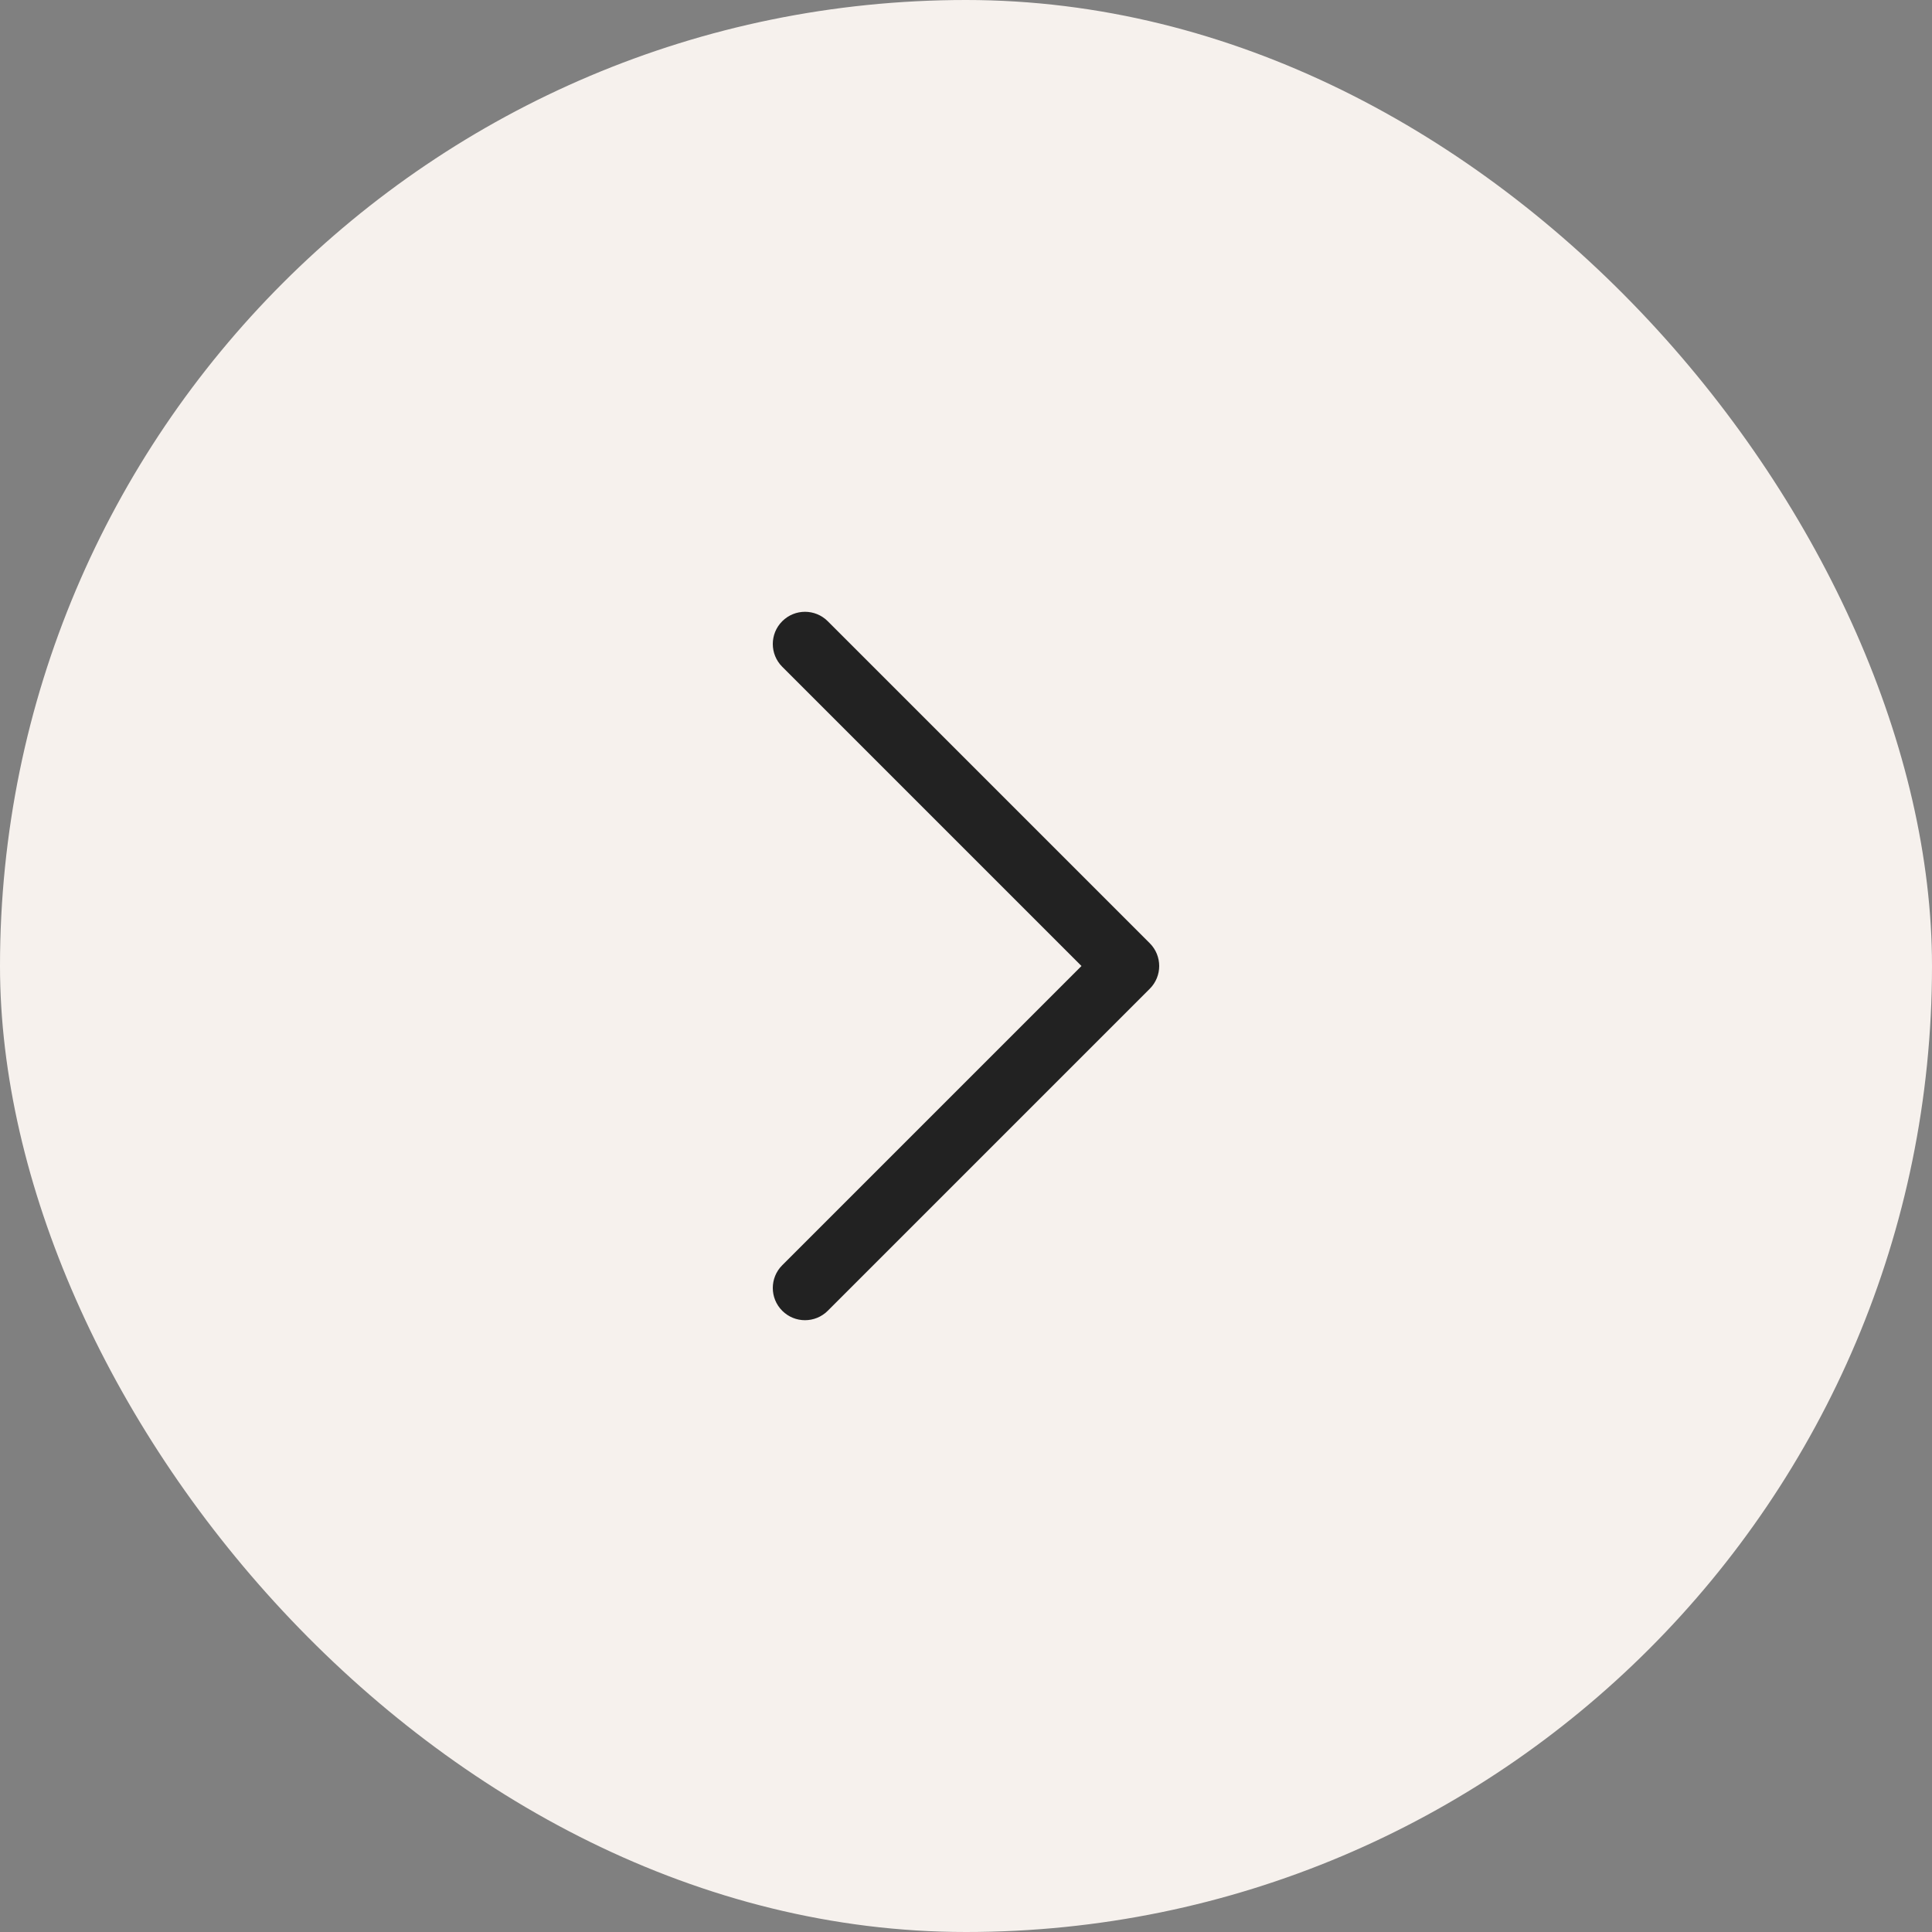
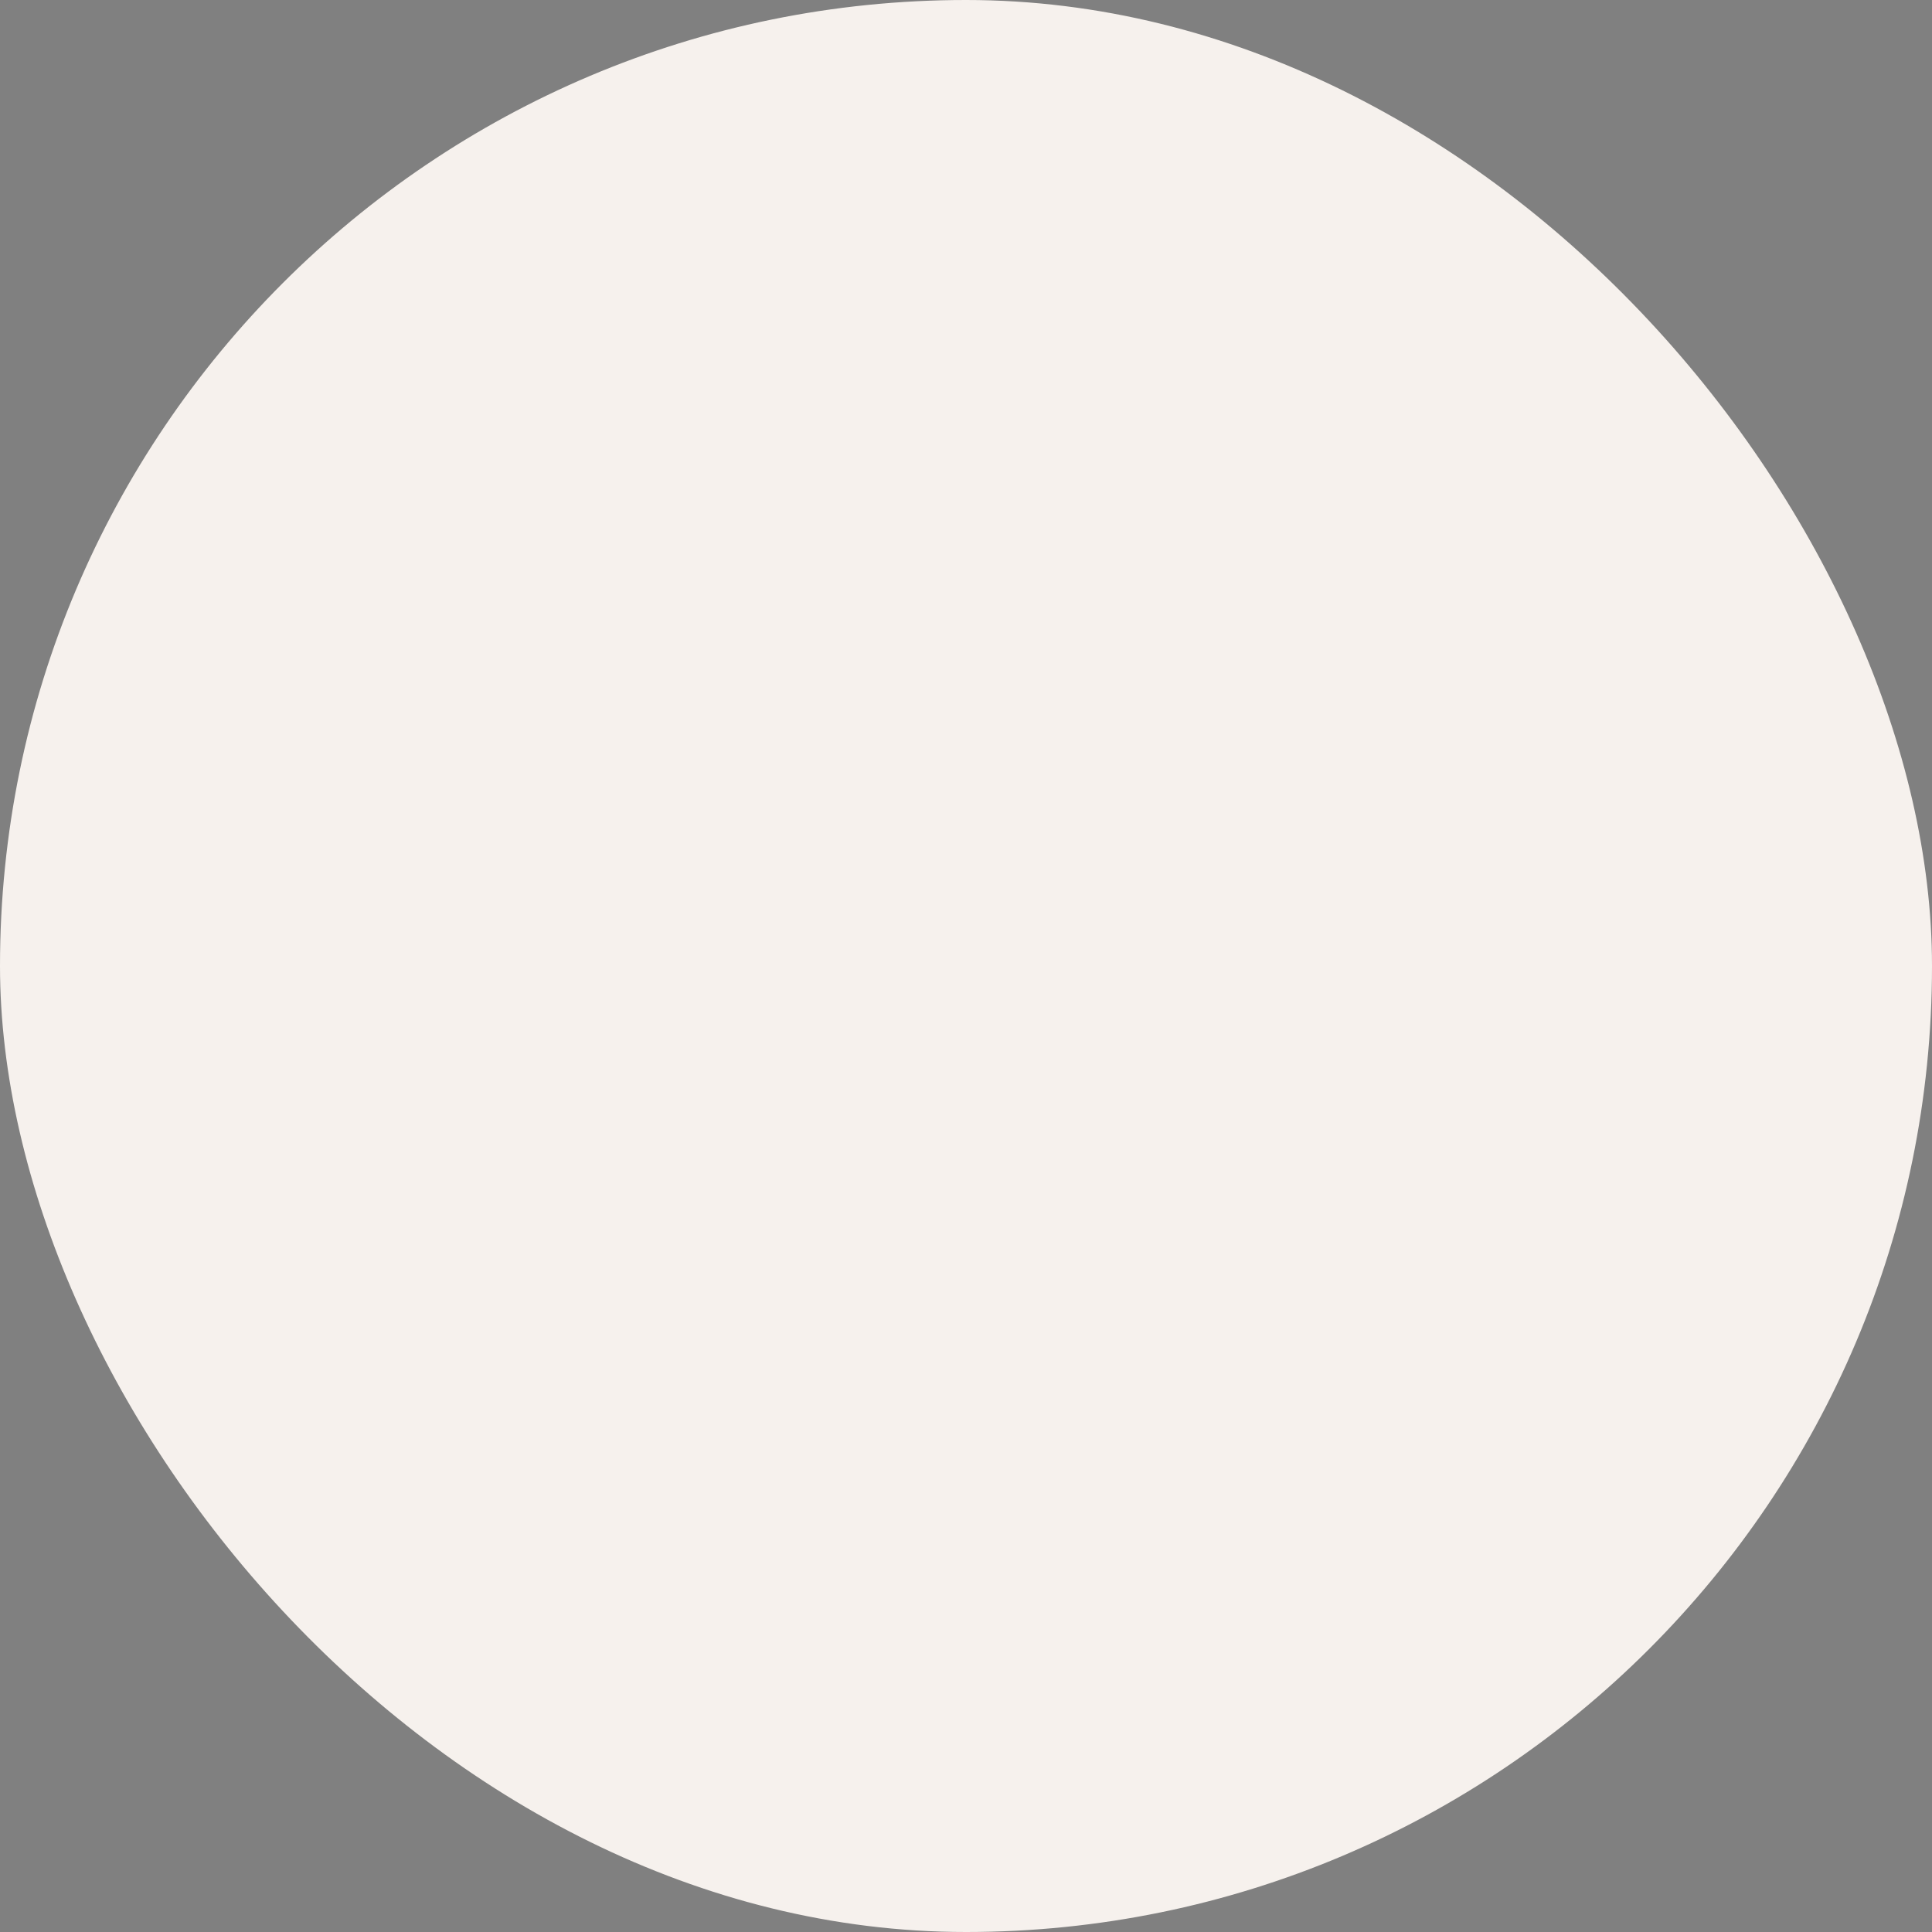
<svg xmlns="http://www.w3.org/2000/svg" width="300" height="300" viewBox="0 0 300 300" fill="none">
  <rect x="0" y="0" width="300" height="300" fill="#808080" stroke="none" />
  <rect width="300" height="300" rx="150" fill="#F6F1ED" />
-   <path d="M180 150C180 151.279 179.511 152.559 178.535 153.535L128.535 203.535C126.581 205.489 123.417 205.489 121.465 203.535C119.512 201.581 119.511 198.417 121.465 196.465L167.93 150L121.465 103.535C119.511 101.581 119.511 98.417 121.465 96.465C123.419 94.512 126.582 94.511 128.535 96.465L178.535 146.465C179.511 147.441 180 148.721 180 150Z" fill="#222222" />
</svg>